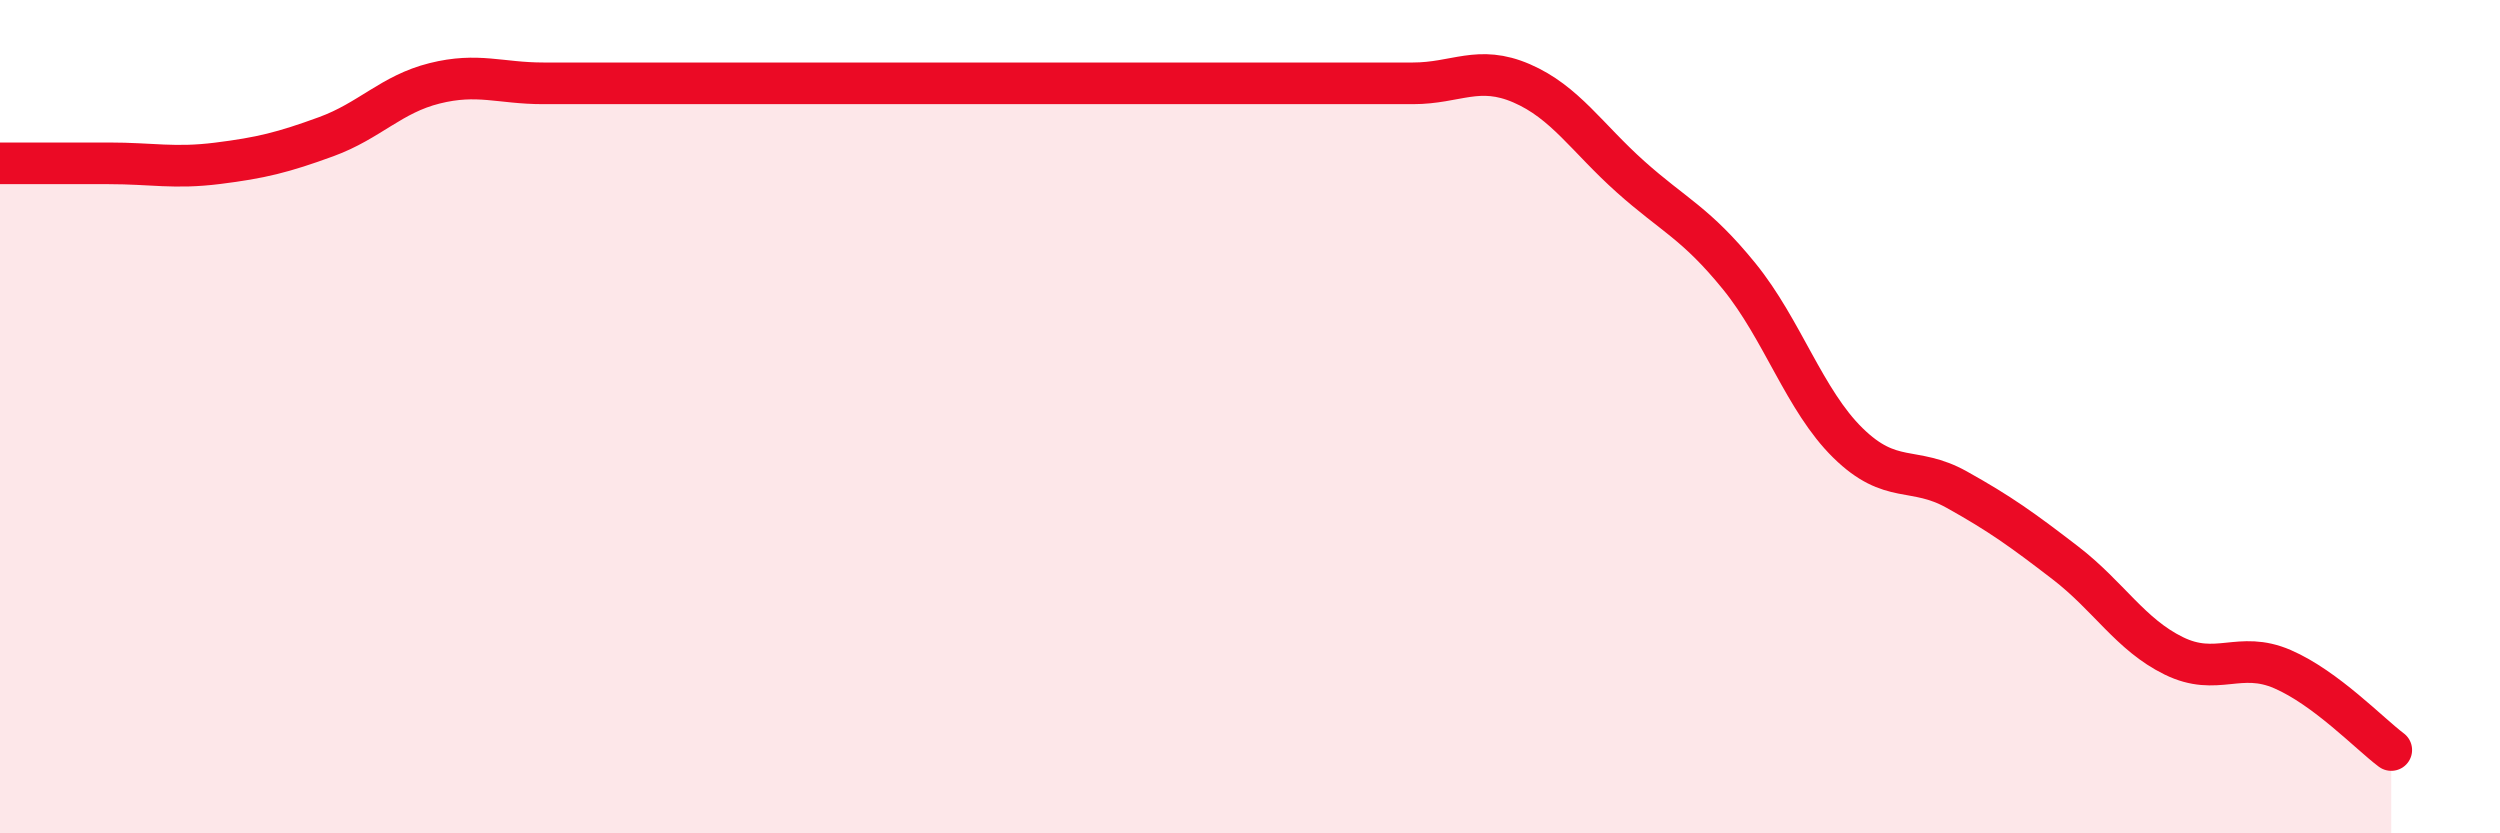
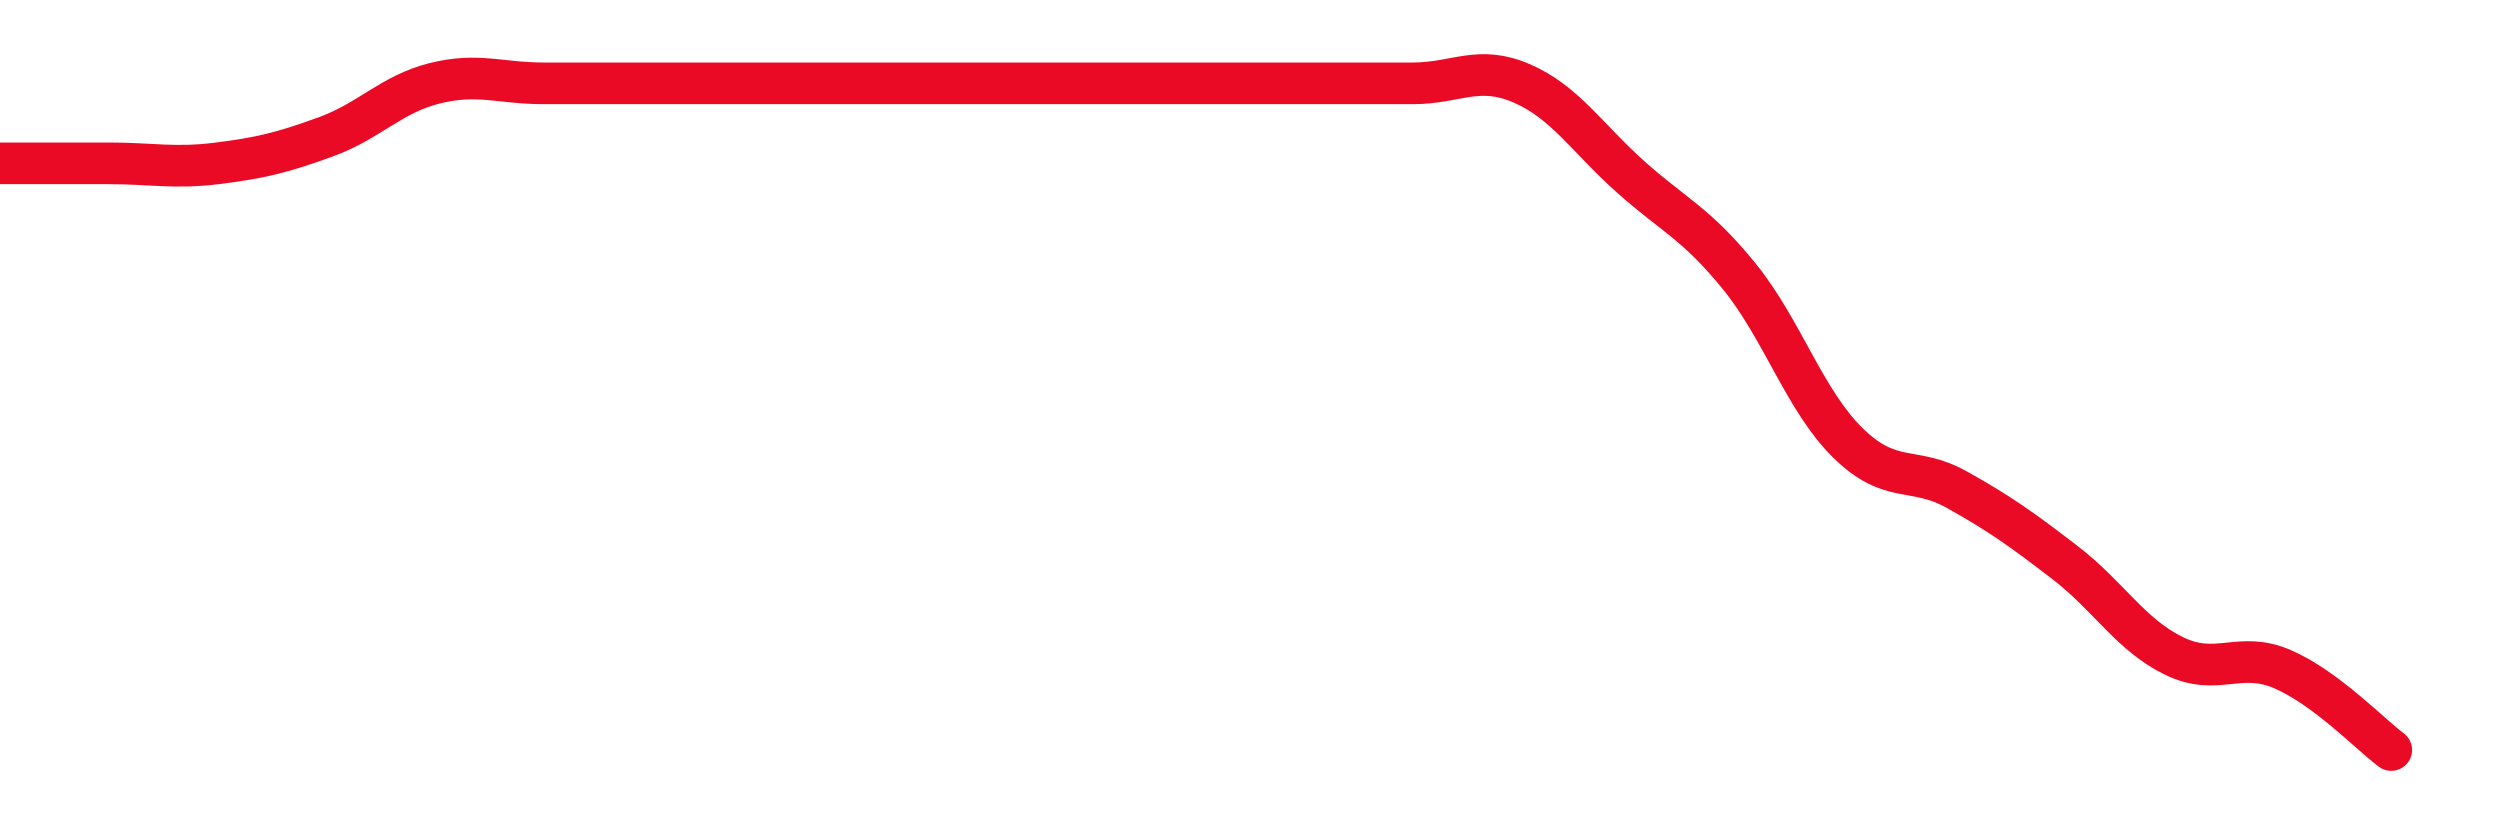
<svg xmlns="http://www.w3.org/2000/svg" width="60" height="20" viewBox="0 0 60 20">
-   <path d="M 0,3.92 C 0.52,3.92 1.57,3.92 2.61,3.92 C 3.65,3.92 4.18,4.05 5.22,3.92 C 6.26,3.79 6.79,3.66 7.83,3.28 C 8.87,2.9 9.39,2.26 10.43,2 C 11.47,1.74 12,2 13.04,2 C 14.08,2 14.61,2 15.65,2 C 16.69,2 17.22,2 18.26,2 C 19.3,2 19.83,2 20.87,2 C 21.91,2 22.44,2 23.48,2 C 24.52,2 25.05,2 26.09,2 C 27.13,2 27.66,2 28.7,2 C 29.74,2 30.26,2 31.3,2 C 32.34,2 32.87,2 33.91,2 C 34.95,2 35.48,1.55 36.52,2 C 37.56,2.45 38.09,3.31 39.13,4.24 C 40.17,5.17 40.7,5.35 41.74,6.63 C 42.78,7.91 43.31,9.61 44.35,10.63 C 45.39,11.65 45.92,11.17 46.96,11.75 C 48,12.33 48.53,12.71 49.57,13.51 C 50.61,14.31 51.13,15.23 52.17,15.74 C 53.21,16.25 53.74,15.61 54.78,16.06 C 55.82,16.51 56.87,17.61 57.39,18L57.39 20L0 20Z" fill="#EB0A25" opacity="0.1" stroke-linecap="round" stroke-linejoin="round" />
  <path d="M 0,3.92 C 0.52,3.92 1.57,3.92 2.61,3.92 C 3.65,3.92 4.18,4.05 5.22,3.92 C 6.26,3.79 6.79,3.66 7.83,3.28 C 8.87,2.9 9.39,2.26 10.43,2 C 11.47,1.74 12,2 13.04,2 C 14.08,2 14.61,2 15.65,2 C 16.69,2 17.22,2 18.26,2 C 19.3,2 19.83,2 20.87,2 C 21.91,2 22.44,2 23.48,2 C 24.52,2 25.05,2 26.09,2 C 27.13,2 27.66,2 28.7,2 C 29.74,2 30.26,2 31.3,2 C 32.34,2 32.87,2 33.91,2 C 34.95,2 35.48,1.55 36.52,2 C 37.56,2.45 38.09,3.31 39.13,4.24 C 40.17,5.17 40.7,5.35 41.74,6.63 C 42.78,7.91 43.31,9.61 44.35,10.63 C 45.39,11.65 45.92,11.17 46.96,11.75 C 48,12.33 48.53,12.71 49.57,13.51 C 50.61,14.31 51.13,15.23 52.17,15.74 C 53.21,16.25 53.74,15.61 54.78,16.06 C 55.82,16.51 56.87,17.61 57.39,18" stroke="#EB0A25" stroke-width="1" fill="none" stroke-linecap="round" stroke-linejoin="round" />
</svg>